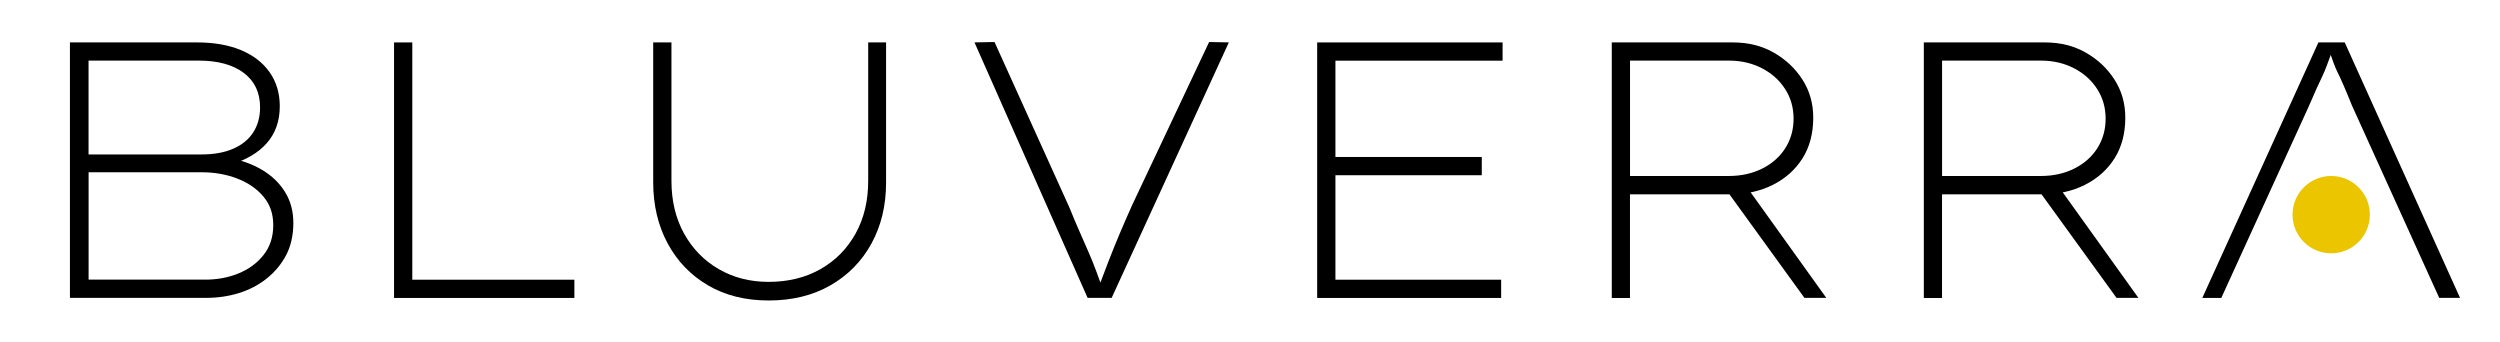
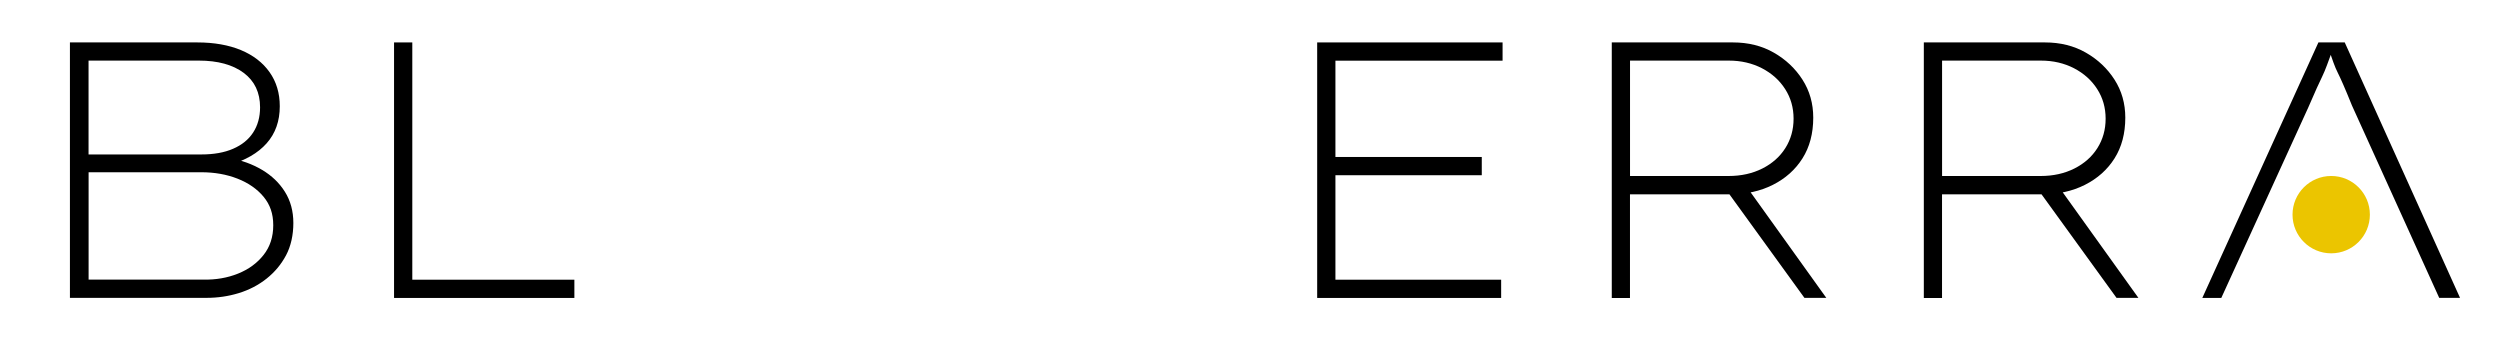
<svg xmlns="http://www.w3.org/2000/svg" viewBox="0 0 1000 137" version="1.1" id="Layer_1">
  <defs>
    <style>
      .st0 {
        fill: #ebc500;
      }
    </style>
  </defs>
  <path d="M27.97,119.16V16.97h50.94c6.71,0,12.53,1.03,17.45,3.06,4.92,2.06,8.75,4.99,11.46,8.83,2.73,3.85,4.09,8.4,4.09,13.64,0,5.95-1.75,10.87-5.25,14.82-3.5,3.94-8.53,6.84-15.04,8.68l.15-2.78c4.88.87,9.23,2.45,13.08,4.74s6.89,5.2,9.12,8.77c2.23,3.54,3.37,7.72,3.37,12.48s-.98,9.27-2.93,12.92-4.55,6.76-7.81,9.34c-3.26,2.58-6.95,4.5-11.09,5.77-4.13,1.27-8.44,1.9-12.92,1.9H27.97v.02ZM35.42,61.78h45.11c4.96,0,9.2-.74,12.7-2.27,3.5-1.51,6.19-3.67,8.02-6.49,1.84-2.82,2.78-6.19,2.78-10.08,0-5.93-2.19-10.54-6.56-13.8-4.37-3.26-10.36-4.9-17.95-4.9h-44.1v37.52h0s0,.02,0,.02ZM35.42,111.85h45.85c5.05.09,9.71-.7,13.95-2.41s7.63-4.18,10.21-7.46c2.58-3.26,3.87-7.22,3.87-11.89s-1.29-8.26-3.87-11.39c-2.58-3.1-6.06-5.53-10.43-7.24s-9.2-2.56-14.45-2.56h-45.11v42.92h-.02v.02h0Z" />
  <path d="M157.62,119.16V16.97h7.3v94.91h64.83v7.3h-72.13v-.02Z" />
-   <path d="M307.42,120.19c-9.25,0-17.32-2.01-24.23-6.06-6.91-4.04-12.29-9.64-16.14-16.79-3.85-7.15-5.77-15.31-5.77-24.44V16.96h7.3v55.34c0,7.98,1.68,15.02,5.03,21.1,3.37,6.08,7.98,10.82,13.86,14.23,5.88,3.41,12.53,5.12,19.94,5.12,7.89,0,14.82-1.71,20.82-5.12,5.99-3.41,10.65-8.16,14.02-14.23,3.37-6.08,5.03-13.12,5.03-21.1V16.97h7.15v56.06c0,9.16-1.95,17.27-5.84,24.38-3.89,7.11-9.38,12.68-16.42,16.73-7.06,4.04-15.31,6.06-24.75,6.06h0Z" />
-   <path d="M435.05,119.16l-45.26-102.2,8.02-.15,29.93,66.14c1.46,3.61,2.82,6.84,4.09,9.71s2.47,5.64,3.65,8.33c1.16,2.67,2.27,5.4,3.28,8.18,1.03,2.78,2.12,5.86,3.28,9.27h-3.94c2.06-5.44,3.85-10.17,5.4-14.17,1.55-3.98,3.06-7.72,4.53-11.17,1.46-3.45,3.06-7.13,4.81-11.02l30.81-65.27,7.89.15-46.88,102.2h-9.64.03Z" />
  <path d="M526.87,119.16V16.97h74.16v7.3h-66.86v87.61h66.29v7.3h-73.6v-.02h.01ZM530.81,70.09v-7.3h61.9v7.3h-61.9Z" />
  <path d="M644.71,119.16V16.97h48.47c6.12,0,11.59,1.36,16.35,4.09,4.77,2.73,8.59,6.32,11.46,10.8,2.87,4.48,4.31,9.53,4.31,15.2,0,6.32-1.44,11.76-4.31,16.29-2.86,4.53-6.82,8.05-11.83,10.58s-10.74,3.8-17.16,3.8h-40.01v41.46h-7.3l.02-.02h0ZM652.02,70.4h39.42c5.05,0,9.55-1.01,13.51-3,3.94-1.99,7.02-4.72,9.2-8.18s3.28-7.37,3.28-11.76-1.12-8.33-3.37-11.83c-2.23-3.5-5.33-6.28-9.27-8.33-3.94-2.03-8.35-3.06-13.21-3.06h-39.57v46.13h0v.02h.01ZM721.78,119.16l-31.83-43.95,6.56-3.5,34.02,47.45h-8.77.02Z" />
  <path d="M769.53,119.16V16.97h48.47c6.12,0,11.59,1.36,16.35,4.09,4.77,2.73,8.59,6.32,11.46,10.8,2.87,4.48,4.31,9.53,4.31,15.2,0,6.32-1.44,11.76-4.31,16.29-2.86,4.53-6.82,8.05-11.83,10.58-5.01,2.54-10.74,3.8-17.16,3.8h-40.01v41.46h-7.3l.02-.02h0ZM776.84,70.4h39.42c5.05,0,9.55-1.01,13.51-3,3.94-1.99,7.02-4.72,9.2-8.18s3.28-7.37,3.28-11.76-1.12-8.33-3.37-11.83c-2.23-3.5-5.33-6.28-9.27-8.33-3.94-2.03-8.35-3.06-13.21-3.06h-39.57v46.13h0v.02h.01ZM846.62,119.16l-31.83-43.95,6.56-3.5,34.02,47.45h-8.77.02Z" />
  <path d="M880.93,119.16l46.44-102.2h10.52l46.13,102.2h-8.33l-34.9-76.94c-1.46-3.61-2.62-6.41-3.5-8.4s-1.6-3.59-2.19-4.74-1.14-2.49-1.68-3.94c-.55-1.46-1.25-3.54-2.12-6.28l2.19-.15c-1.16,3.21-2.08,5.66-2.71,7.37s-1.27,3.21-1.9,4.53-1.36,2.86-2.19,4.68c-.83,1.79-1.97,4.39-3.43,7.81l-34.74,76.07h-7.59,0Z" />
  <circle r="15.47" cy="85.86" cx="932.48" class="st0" />
</svg>